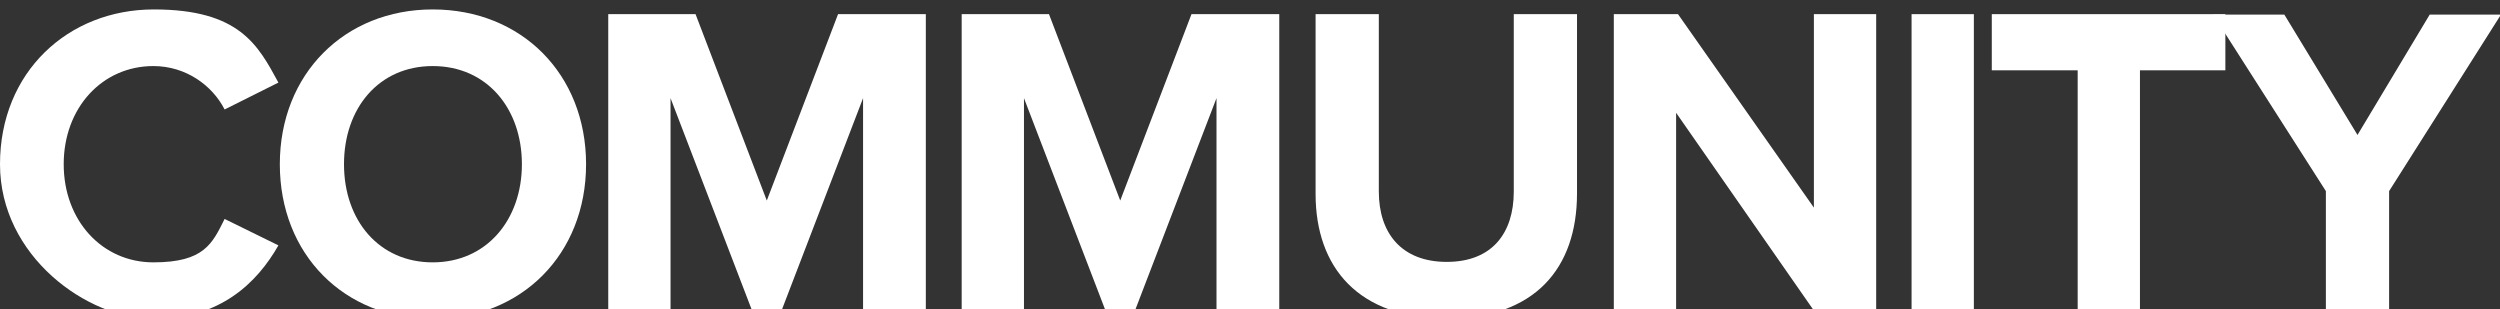
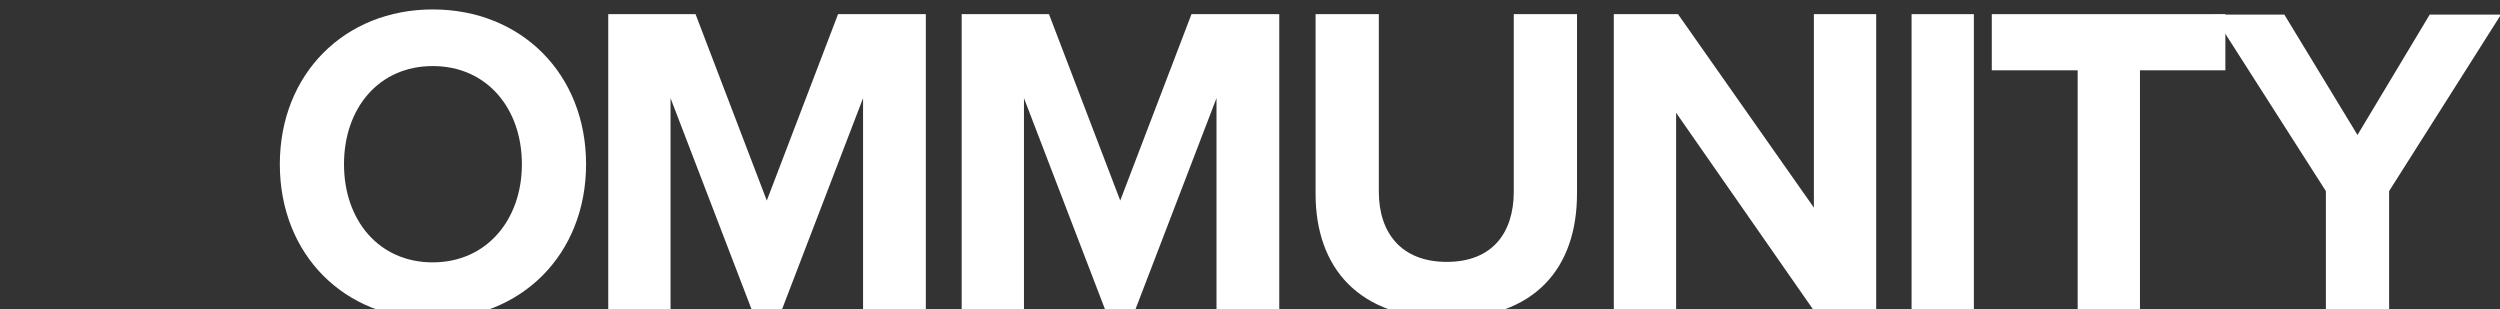
<svg xmlns="http://www.w3.org/2000/svg" version="1.1" viewBox="0 0 529.8 65.5">
  <rect x="0" y="0" width="529.8" height="65.5" fill="#333333" stroke="none" />
  <defs>
    <style>
      .cls-1 {
        fill: #fff;
      }
    </style>
  </defs>
  <g>
    <g id="Layer_1">
      <g id="Layer_2">
        <g id="Layer_1-2">
          <g>
-             <path class="cls-1" d="M0,34.8C0,15.3,14.4,2,32.6,2s22.1,7.6,26.4,15.5l-11.4,5.7c-2.6-5.1-8.2-9.2-15.1-9.2-10.8,0-19,8.8-19,20.8s8.2,20.8,19,20.8,12.5-4,15.1-9.2l11.4,5.6c-4.5,7.9-12.3,15.6-26.4,15.6S0,54.3,0,34.8Z" />
            <path class="cls-1" d="M91.7,2c18.8,0,32.5,13.7,32.5,32.8s-13.7,32.8-32.5,32.8-32.4-13.7-32.4-32.8S73,2,91.7,2ZM91.7,14c-11.4,0-18.8,8.9-18.8,20.8s7.4,20.8,18.8,20.8,18.9-9,18.9-20.8-7.4-20.8-18.9-20.8Z" />
            <path class="cls-1" d="M182.9,66.4V20.8l-17.5,45.6h-5.8l-17.5-45.6v45.6h-13.2V3h18.5l15.1,39.5,15.1-39.5h18.6v63.3h-13.3Z" />
            <path class="cls-1" d="M257.8,66.4V20.8l-17.5,45.6h-5.8l-17.5-45.6v45.6h-13.2V3h18.5l15.1,39.5,15.1-39.5h18.6v63.3h-13.3Z" />
            <path class="cls-1" d="M278.8,3h13.4v37.6c0,8.8,4.8,14.9,14.4,14.9s14.2-6.1,14.2-14.9V3h13.4v38c0,15.8-8.9,26.5-27.6,26.5s-27.8-10.8-27.8-26.4V3h0Z" />
            <path class="cls-1" d="M384.8,66.4l-29.6-42.5v42.5h-13.2V3h13.6l28.8,41V3h13.2v63.3h-12.8Z" />
            <path class="cls-1" d="M405.1,66.4V3h13.2v63.3h-13.2Z" />
            <path class="cls-1" d="M440.3,66.4V14.9h-18.2V3h49.5v11.9h-18.1v51.5h-13.3.1Z" />
            <path class="cls-1" d="M492.9,66.4v-25.9l-23.9-37.4h15.1l15.5,25.5,15.3-25.5h15.1l-23.7,37.4v25.9h-13.4Z" />
          </g>
        </g>
      </g>
    </g>
  </g>
</svg>